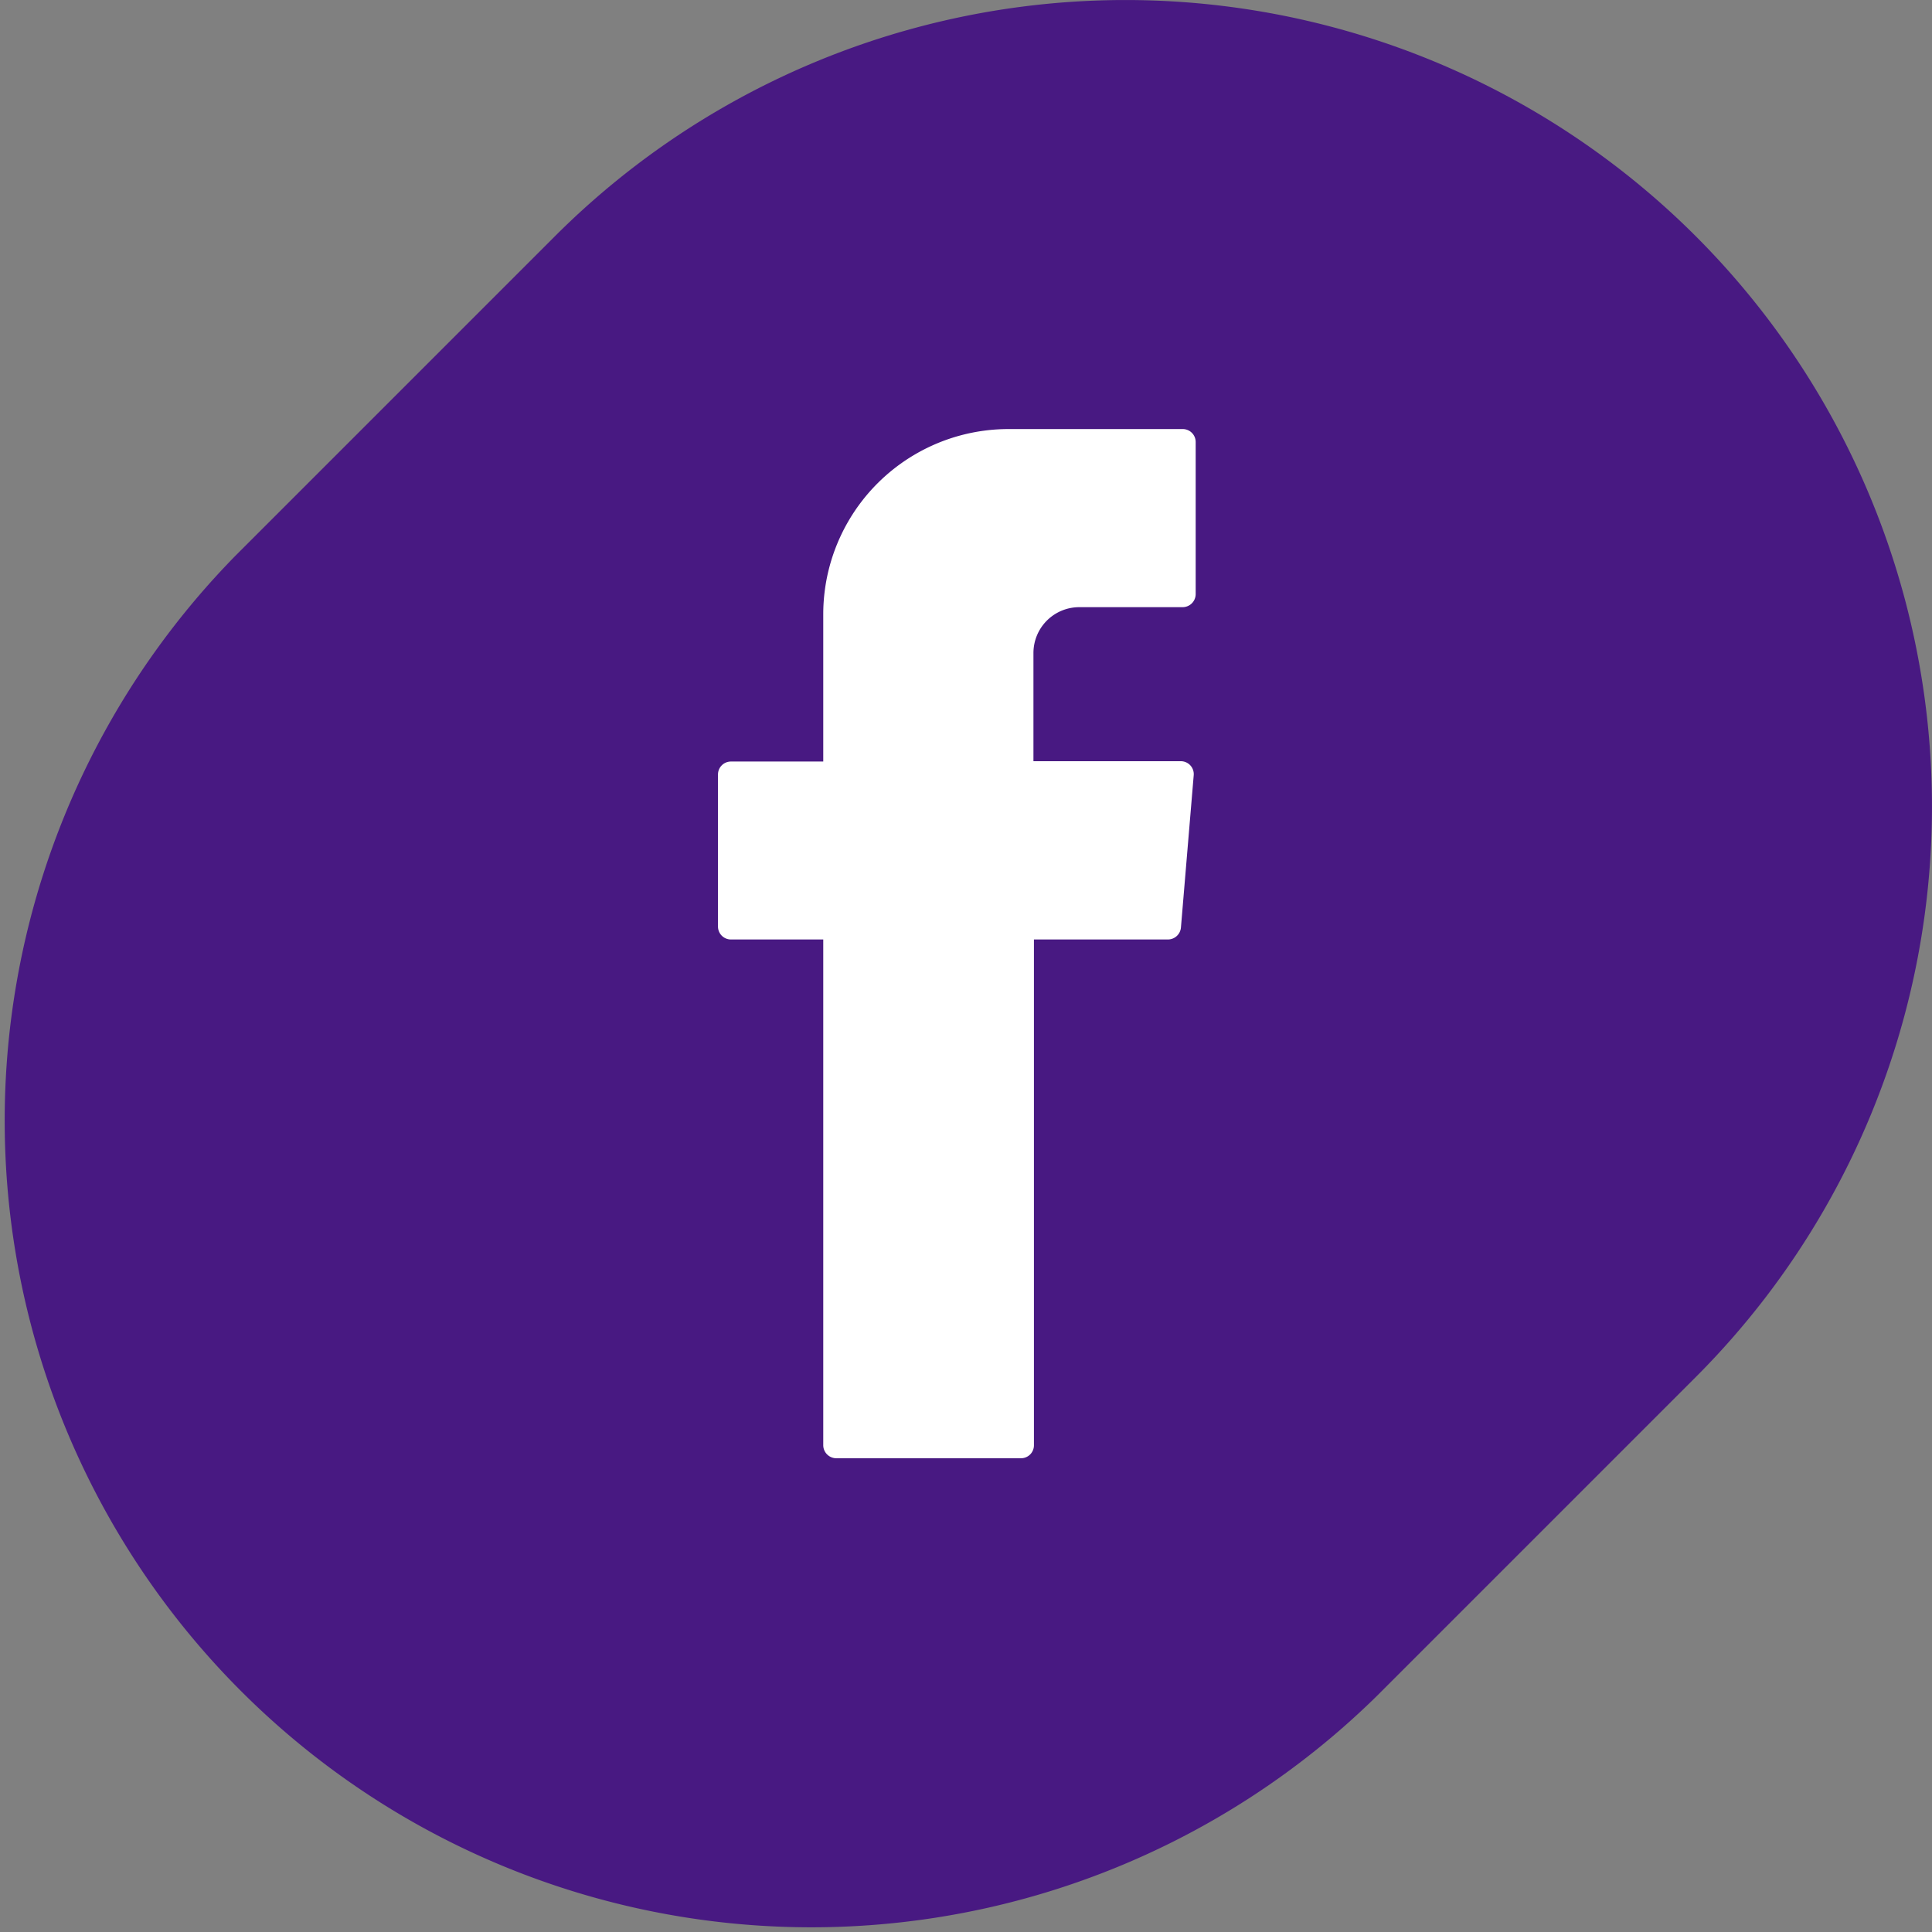
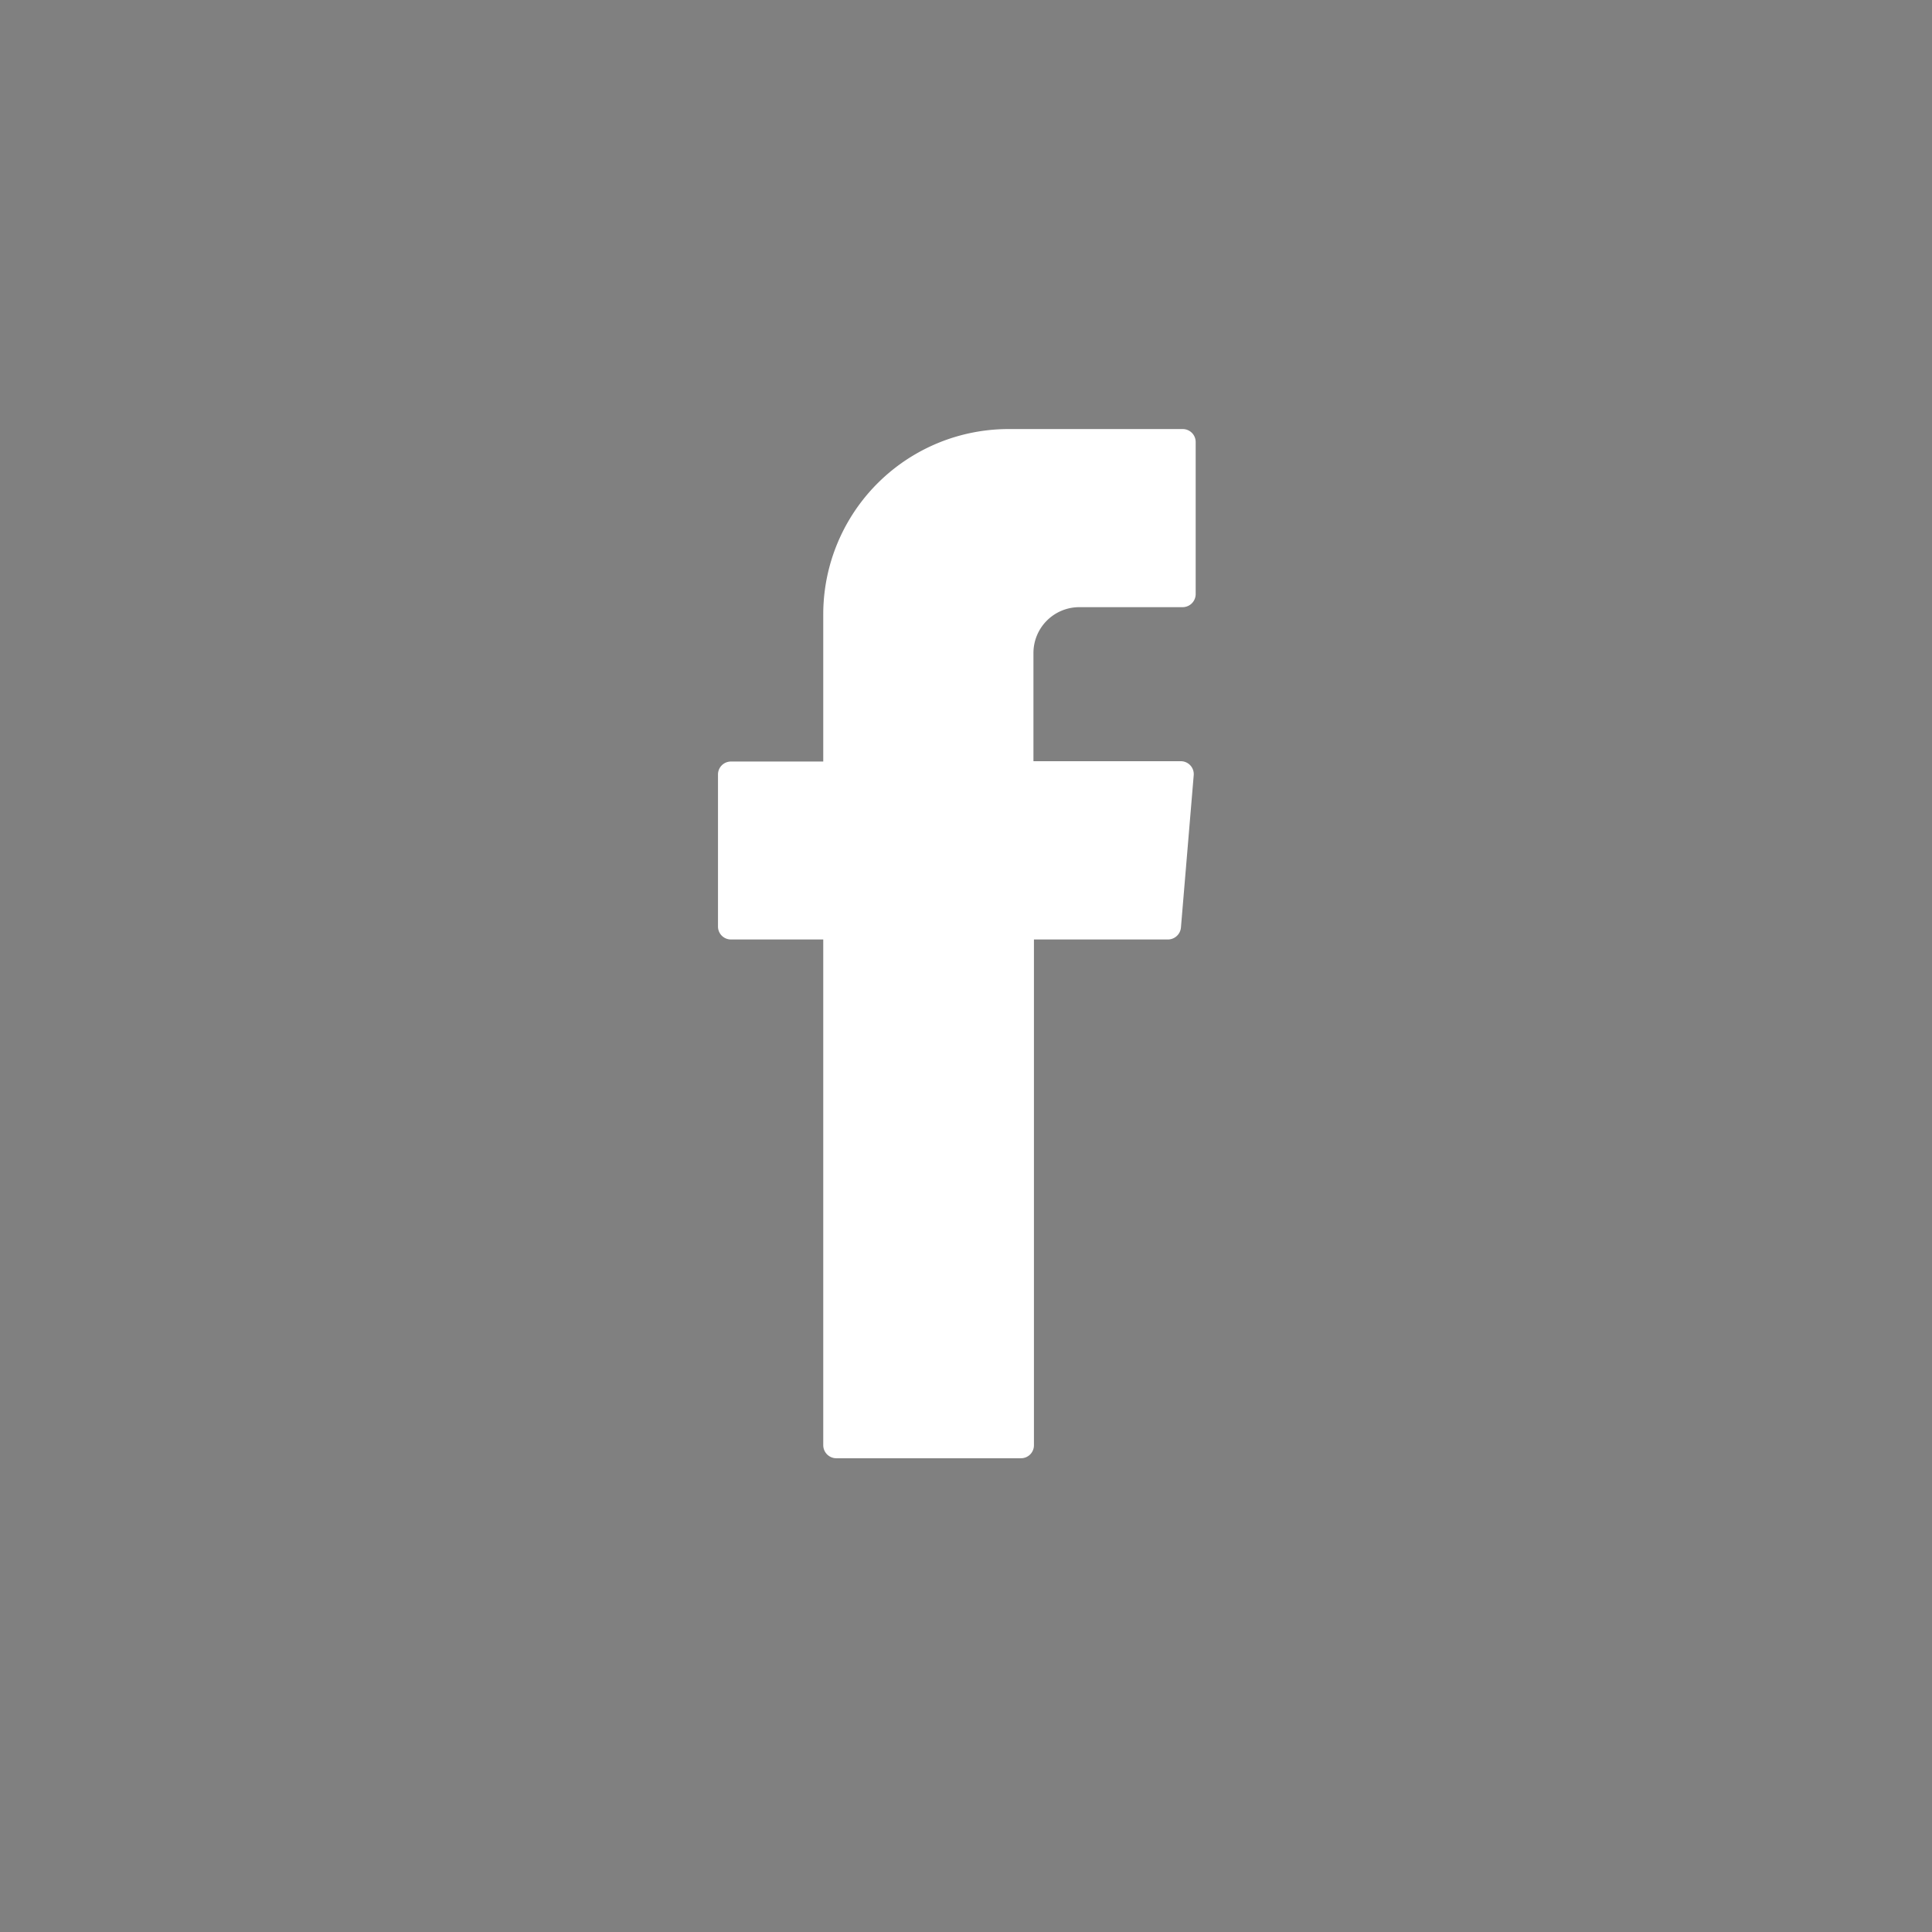
<svg xmlns="http://www.w3.org/2000/svg" data-name="Capa 1" viewBox="0 0 118.02 118.02">
  <rect x="0" y="0" width="118.02" height="118.02" fill="#808080" stroke="none" />
-   <path d="M103.59 14.43a49.29 49.29 0 00-69.69 0L14.43 33.9a49.28 49.28 0 0069.69 69.69l19.47-19.47a49.29 49.29 0 000-69.69" fill="#481982" />
  <path d="M50.29 57.88v30.4a.8.8 0 00.79.8h11.29a.79.79 0 00.79-.8V57.39h8.19a.8.8 0 00.79-.73l.78-9.3a.79.79 0 00-.79-.86h-9v-6.61a2.8 2.8 0 012.8-2.8h6.31a.8.8 0 00.8-.79V27a.79.79 0 00-.8-.79H61.62a11.32 11.32 0 00-11.33 11.31v9h-5.64a.79.79 0 00-.79.79v9.29a.79.79 0 00.79.79h5.64z" fill="#fff" />
</svg>